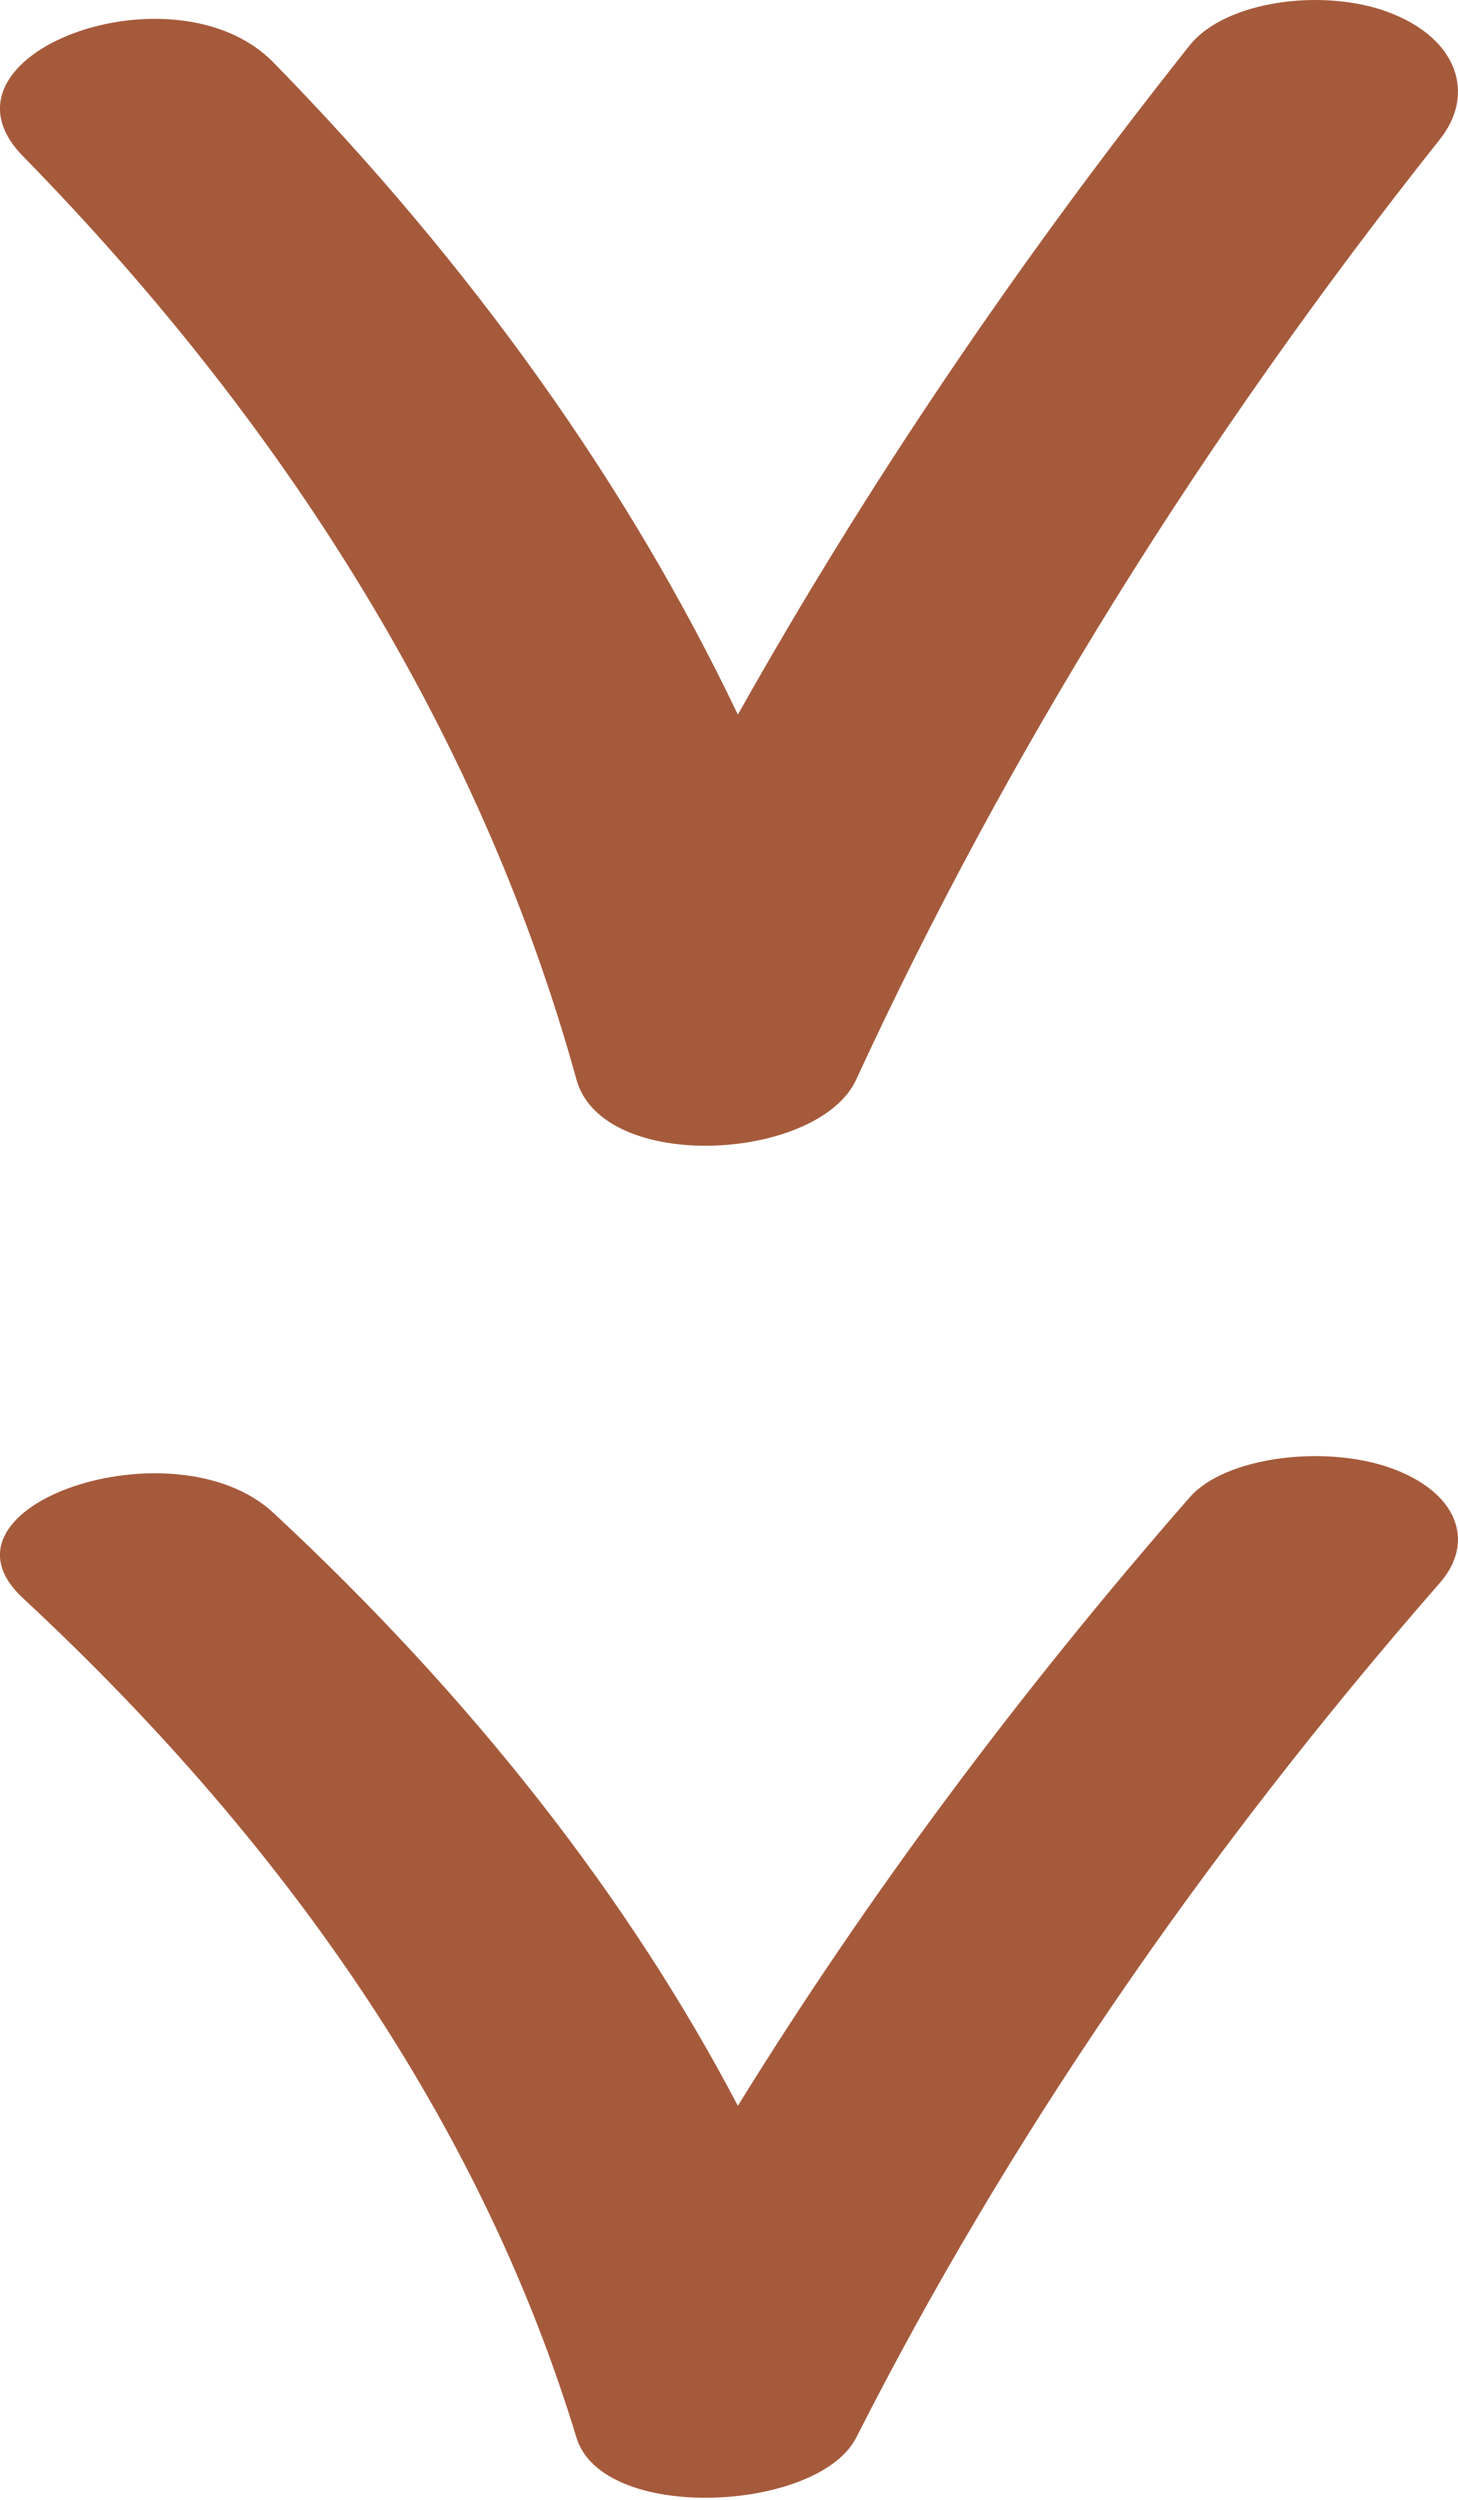
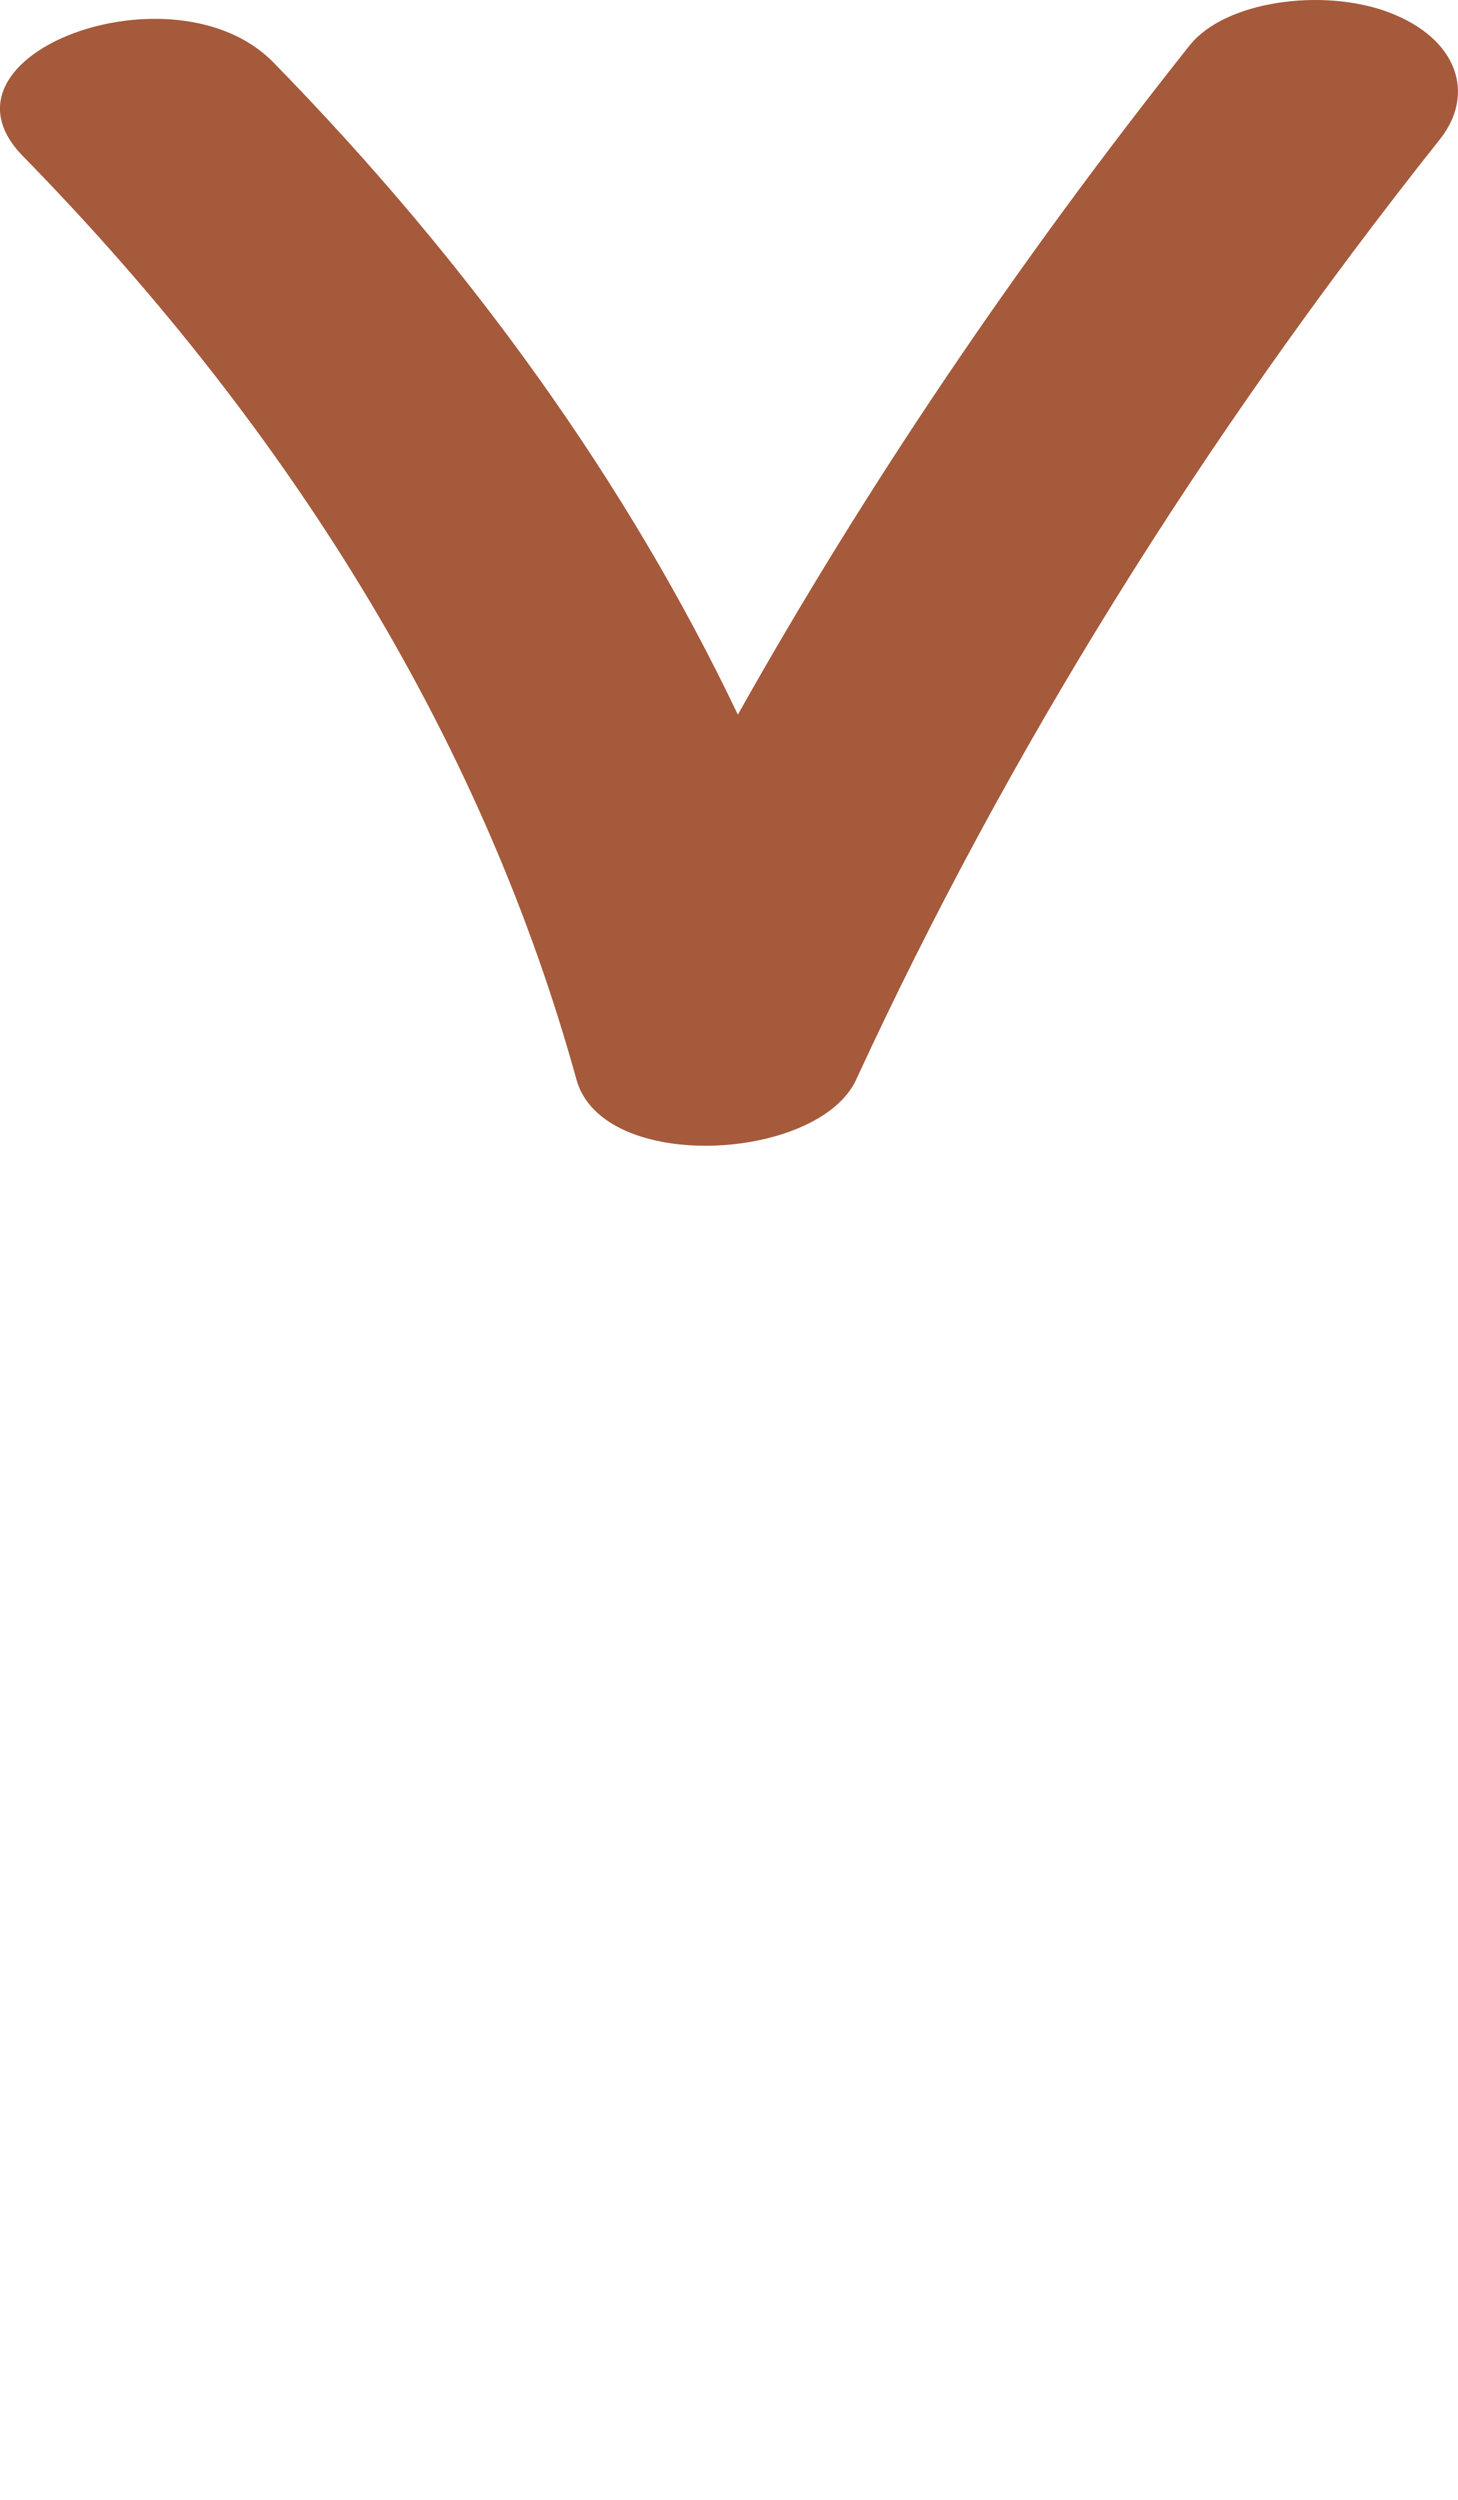
<svg xmlns="http://www.w3.org/2000/svg" width="14" height="24" viewBox="0 0 14 24" fill="none">
  <path d="M8.222 10.363C9.659 7.249 11.529 4.23 13.828 1.335C14.168 0.906 14.004 0.368 13.329 0.116C12.707 -0.116 11.766 0.005 11.423 0.436C9.77 2.517 8.319 4.664 7.085 6.861C6.036 4.661 4.533 2.55 2.625 0.599C1.676 -0.371 -0.735 0.522 0.219 1.498C2.876 4.213 4.664 7.21 5.535 10.364C5.786 11.271 7.859 11.151 8.222 10.364L8.222 10.363Z" fill="#A55A3B" />
-   <path d="M8.222 23.402C9.659 20.57 11.529 17.826 13.828 15.194C14.168 14.804 14.004 14.316 13.329 14.085C12.707 13.874 11.766 13.985 11.423 14.376C9.77 16.268 8.319 18.22 7.085 20.217C6.036 18.217 4.533 16.298 2.625 14.524C1.676 13.643 -0.735 14.455 0.219 15.342C2.876 17.81 4.664 20.535 5.535 23.402C5.786 24.227 7.859 24.117 8.222 23.402Z" fill="#A55A3B" />
</svg>